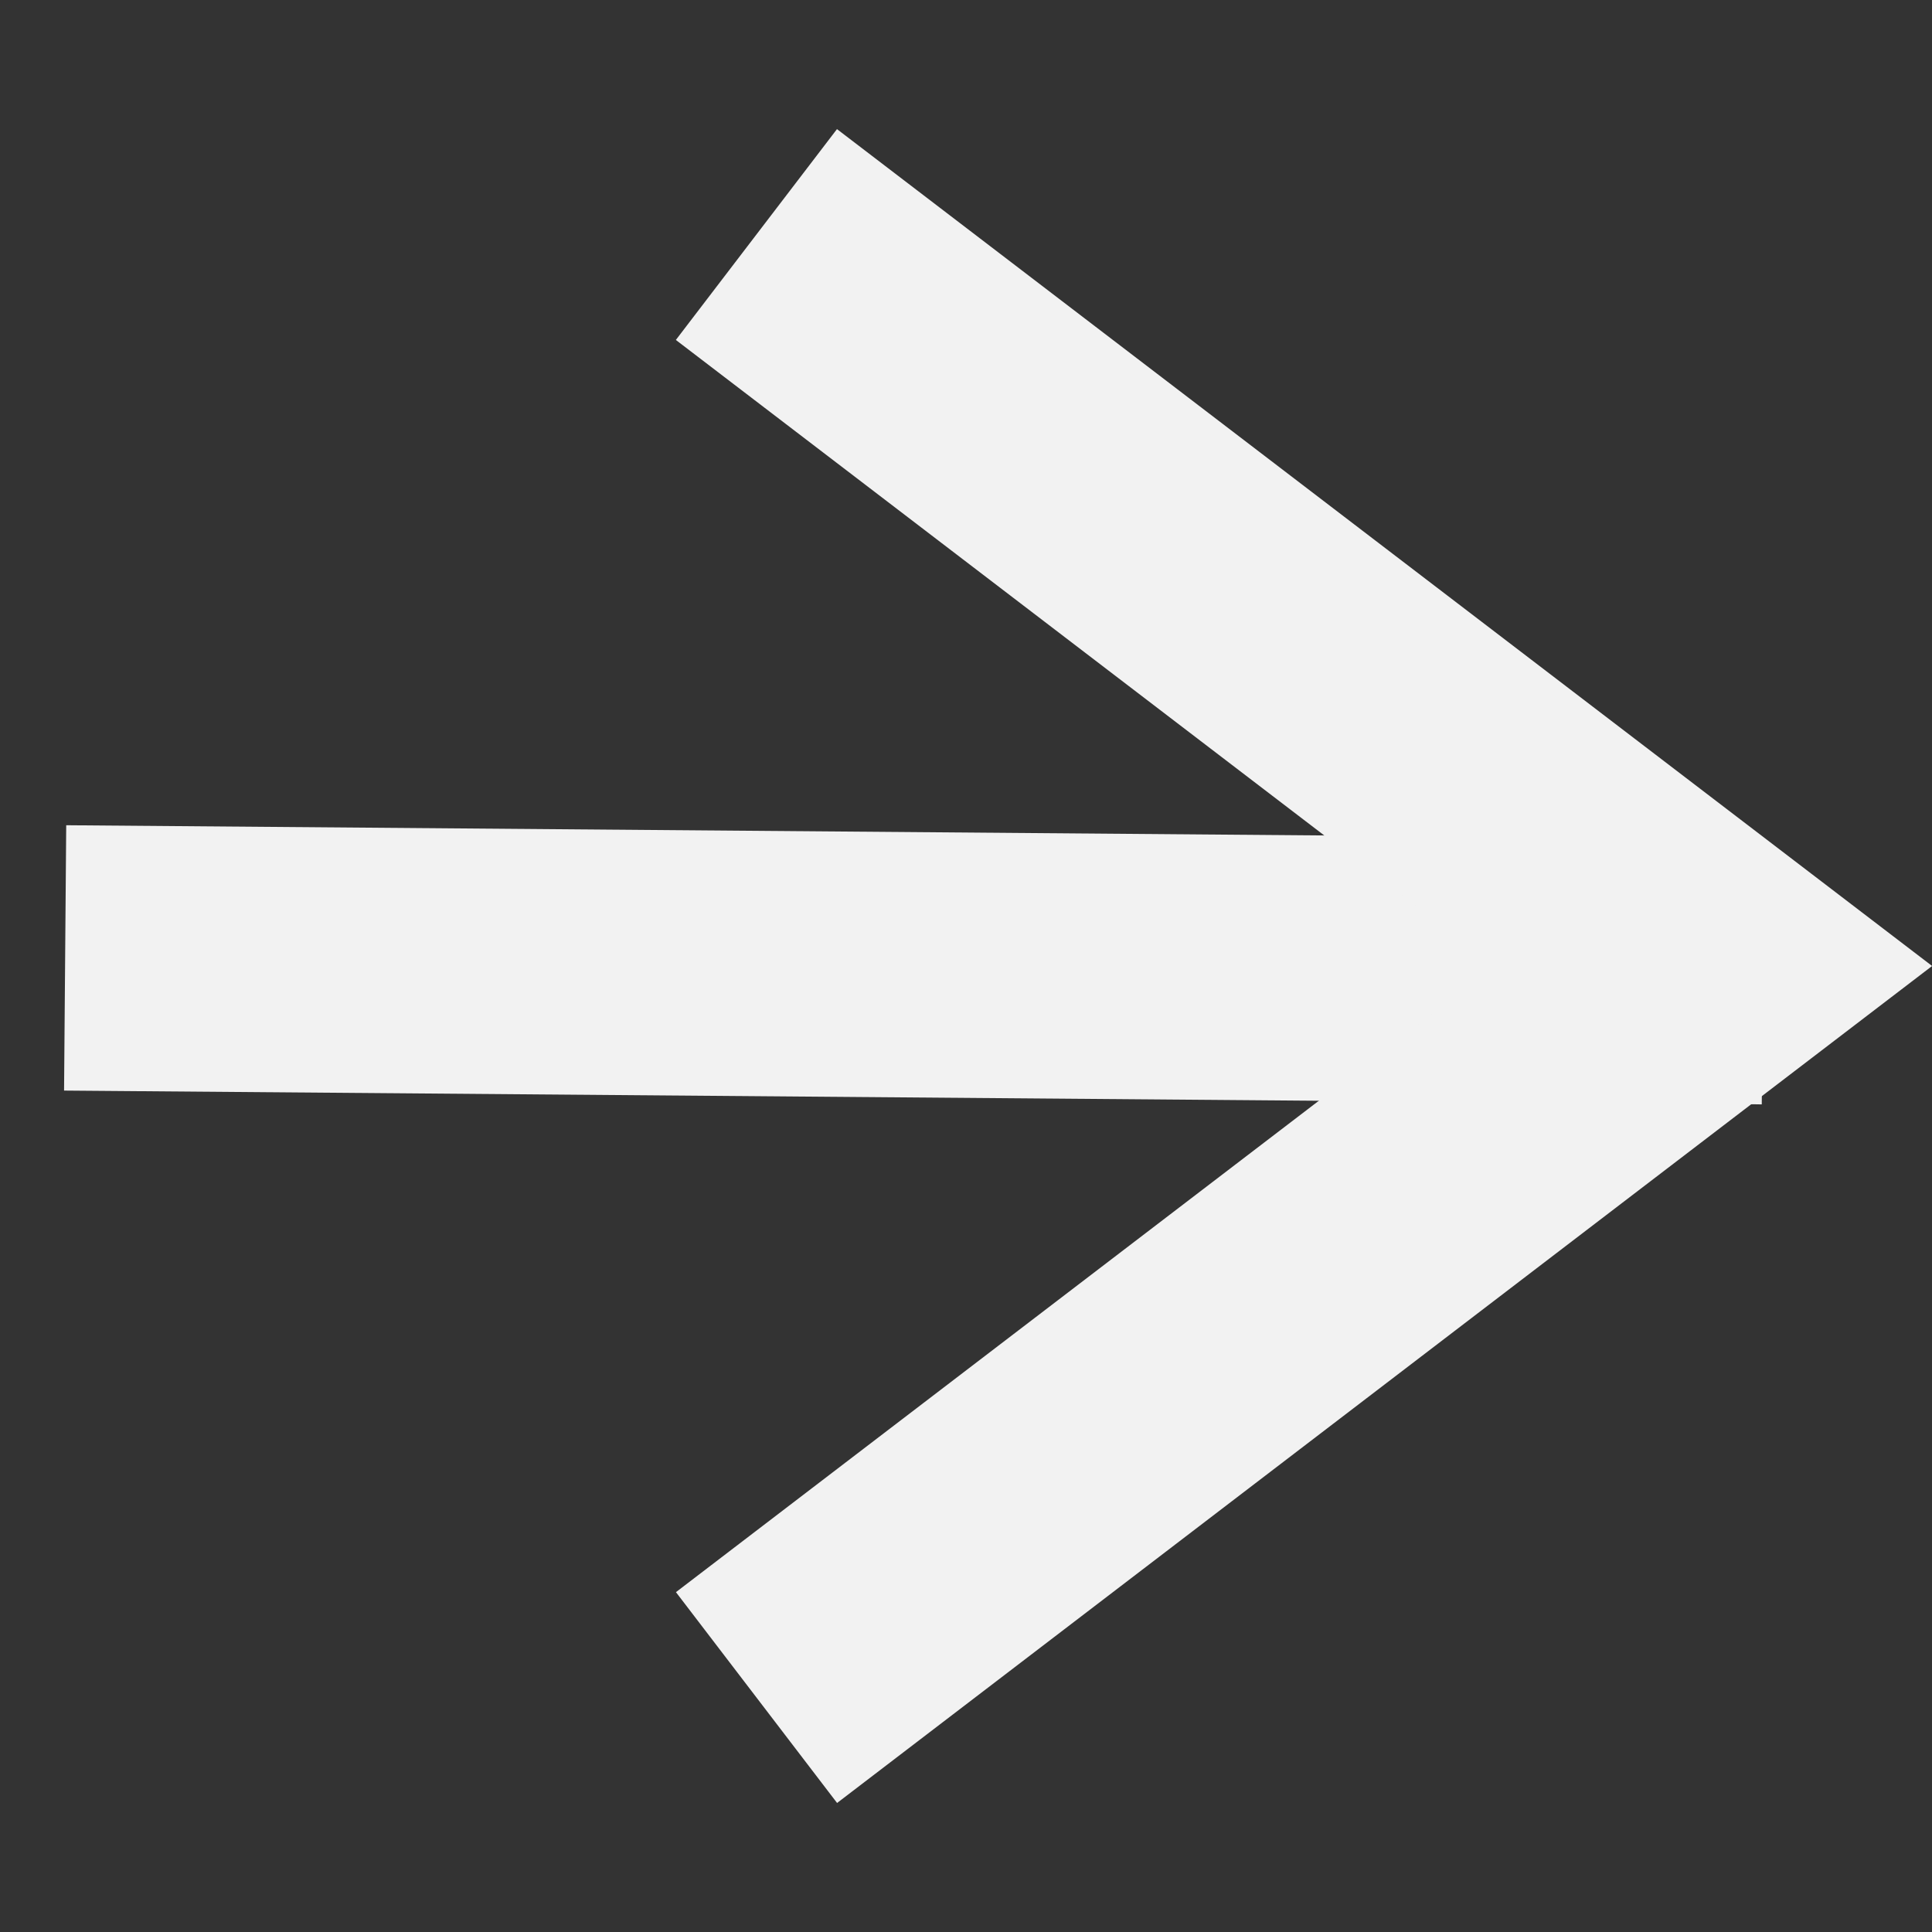
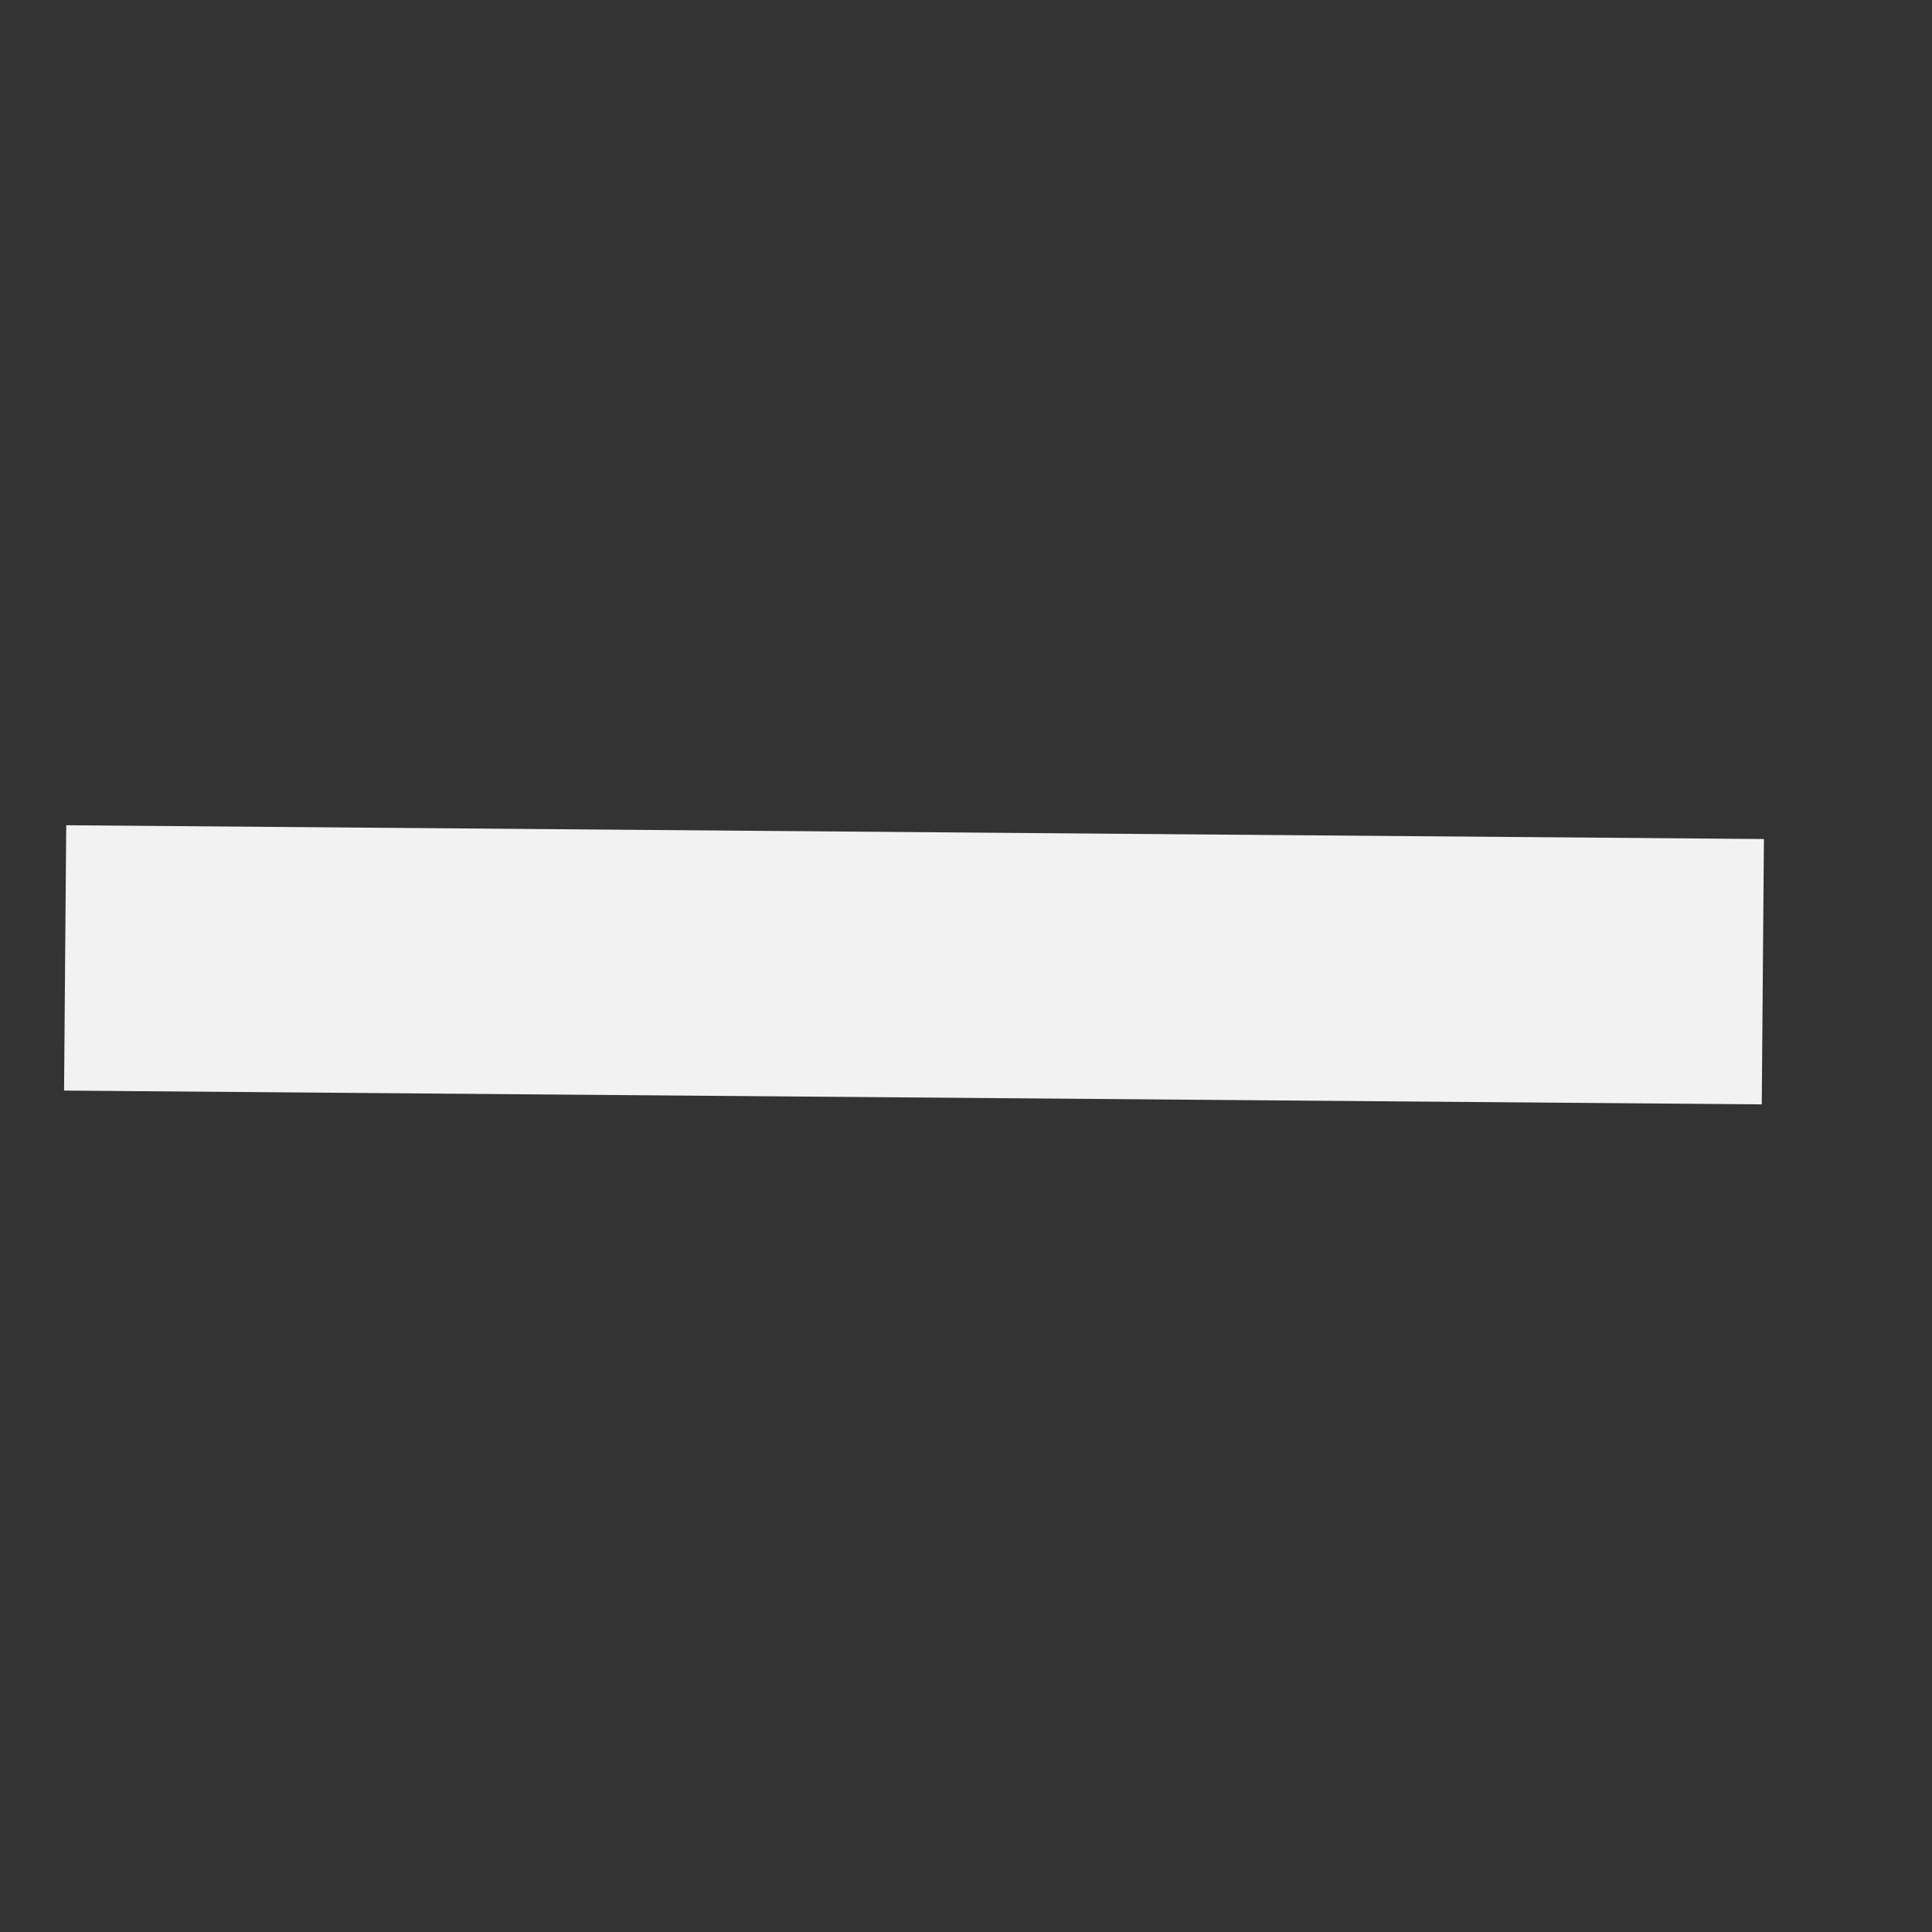
<svg xmlns="http://www.w3.org/2000/svg" width="14.562px" height="14.562px" viewBox="0 0 14.562 14.562" version="1.1">
  <rect x="0" y="0" width="14.562" height="14.562" fill="#333333" stroke="none" />
  <title>Group 4</title>
  <g id="Desktop" stroke="none" stroke-width="1" fill="none" fill-rule="evenodd">
    <g id="Profotti-&gt;-Adesivi-e-mastici-Copy-6" transform="translate(-1501.009, -1737.142)" stroke="#F2F2F2" stroke-width="2">
      <g id="Group" transform="translate(1333, 1620)">
        <g id="Group-4" transform="translate(168, 118.059)">
          <line x1="0.5" y1="6.303" x2="13.296" y2="6.407" id="Path-2-Copy" />
-           <polyline id="Rectangle-Copy-6" transform="translate(6.561, 6.364) rotate(-45) translate(-6.561, -6.364) " points="9.858 1.864 11.061 10.864 2.061 9.662" />
        </g>
      </g>
    </g>
  </g>
</svg>